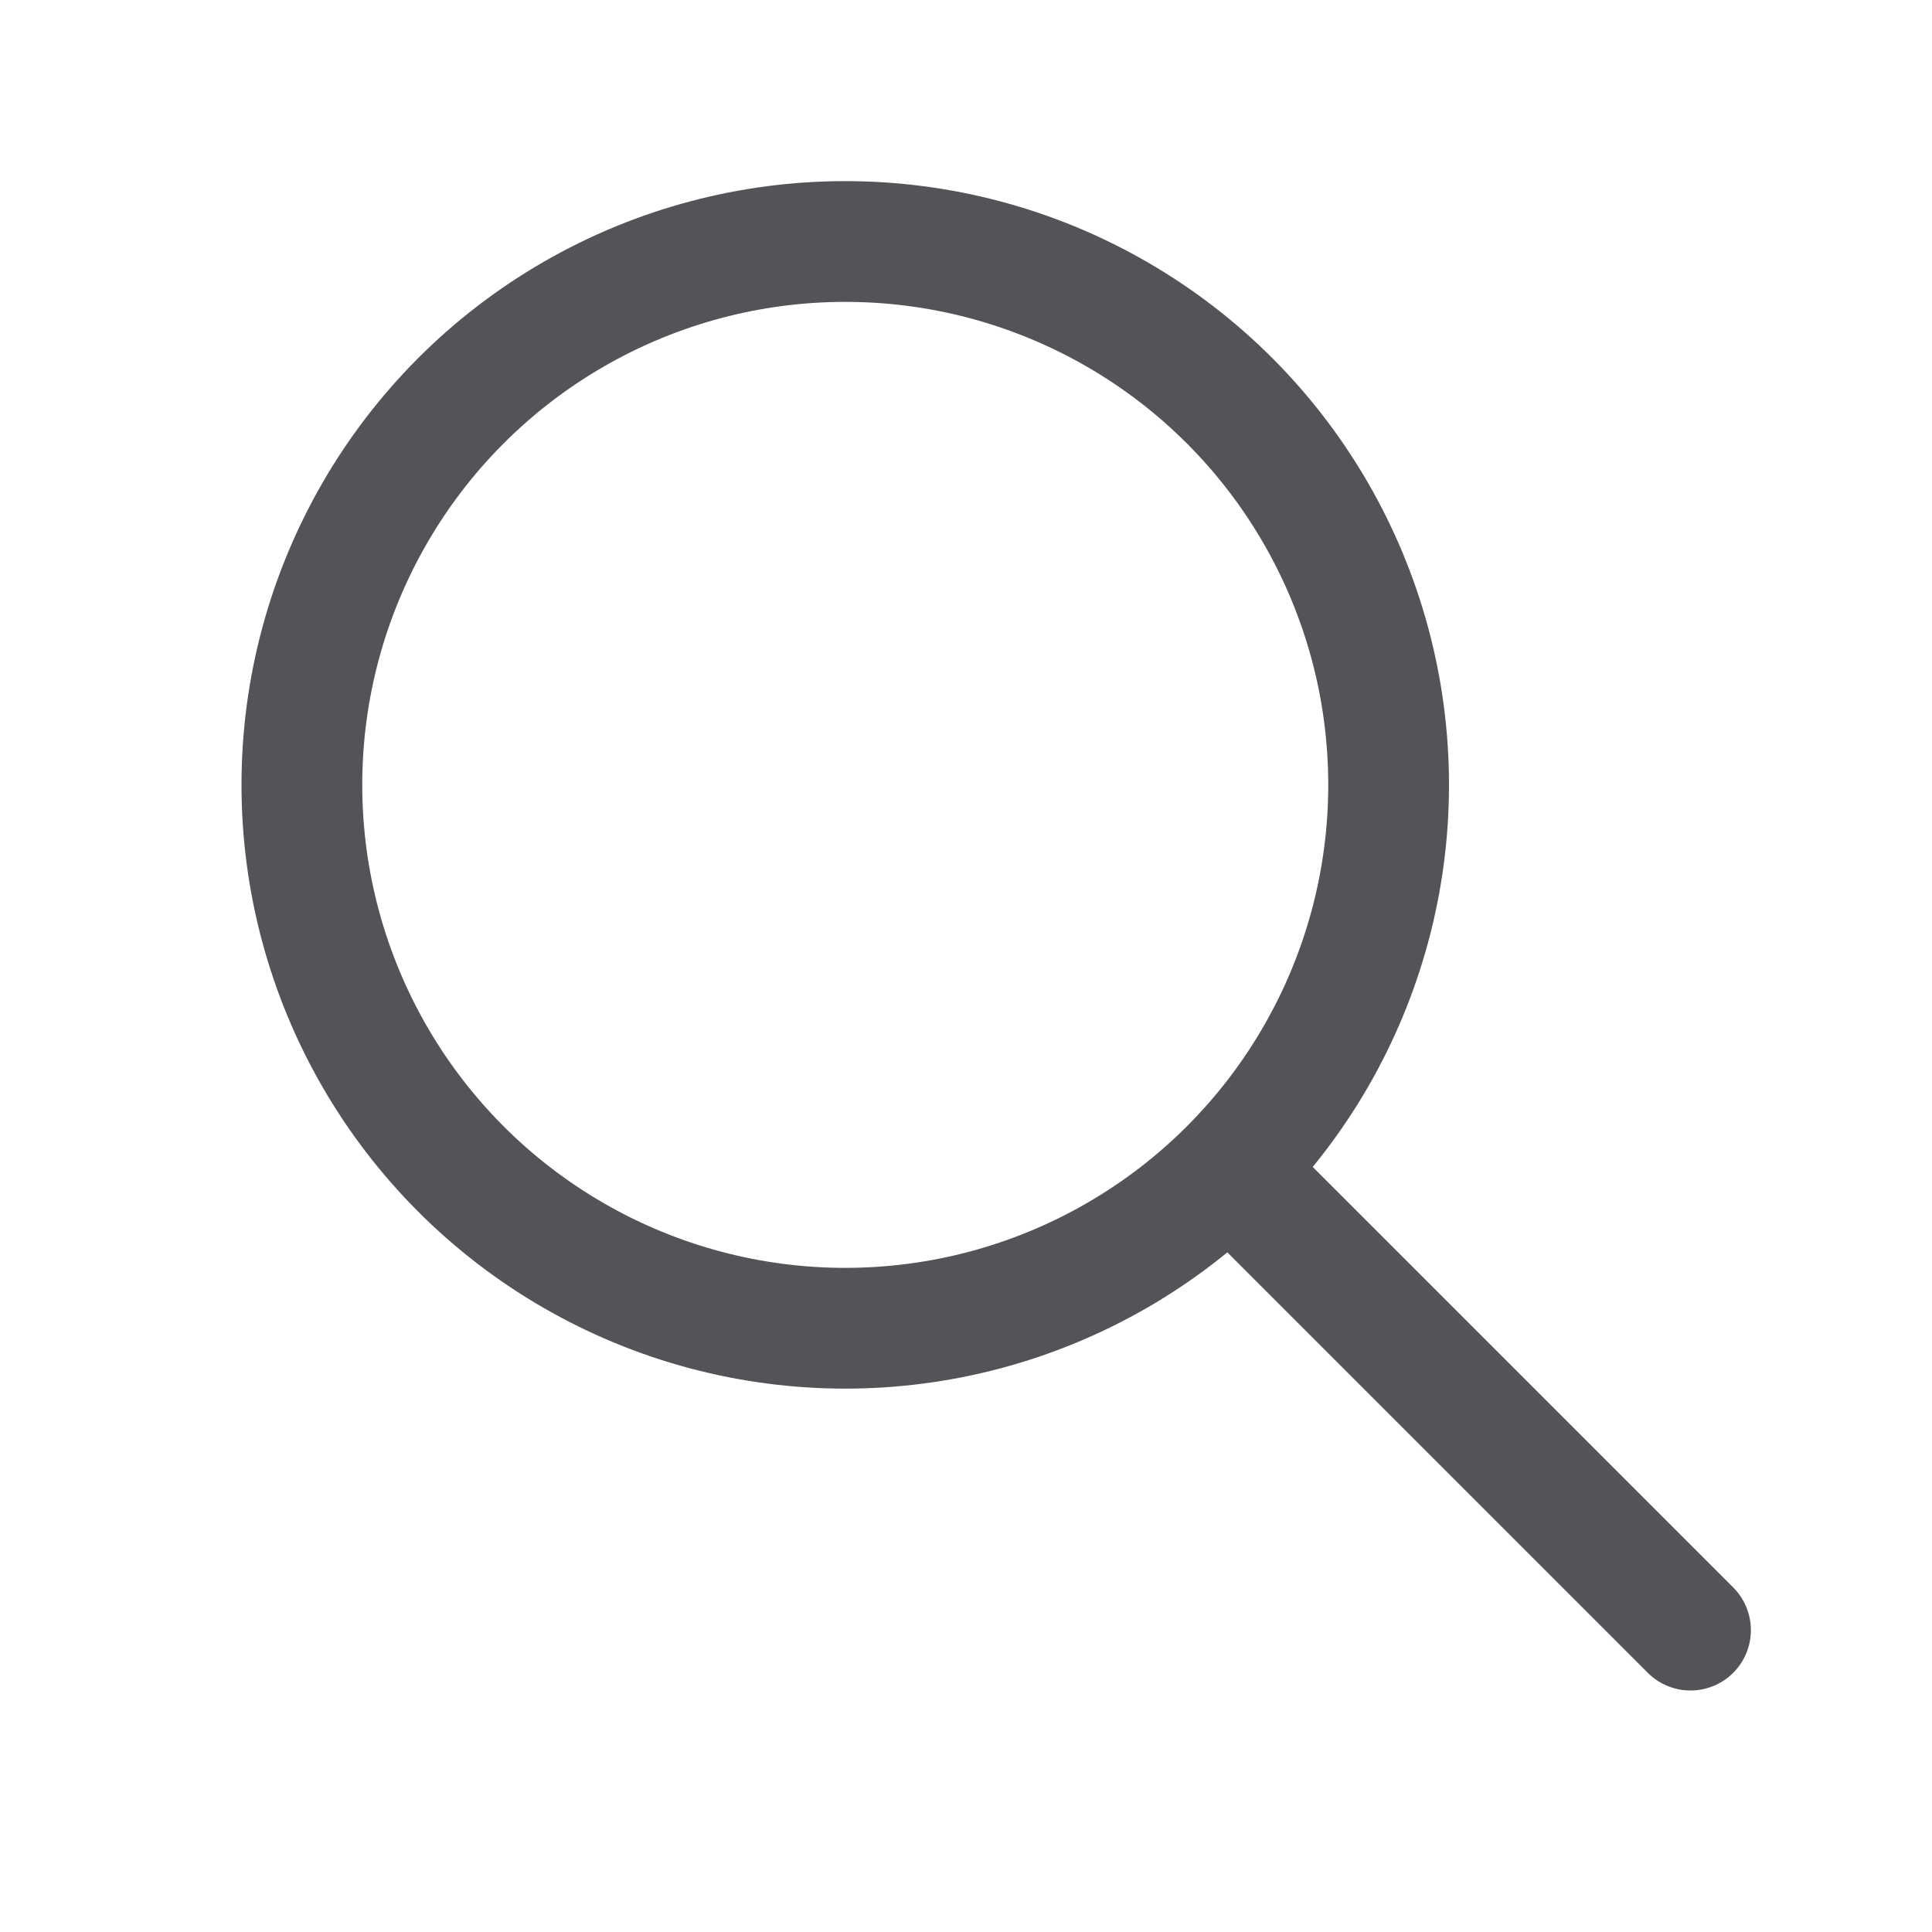
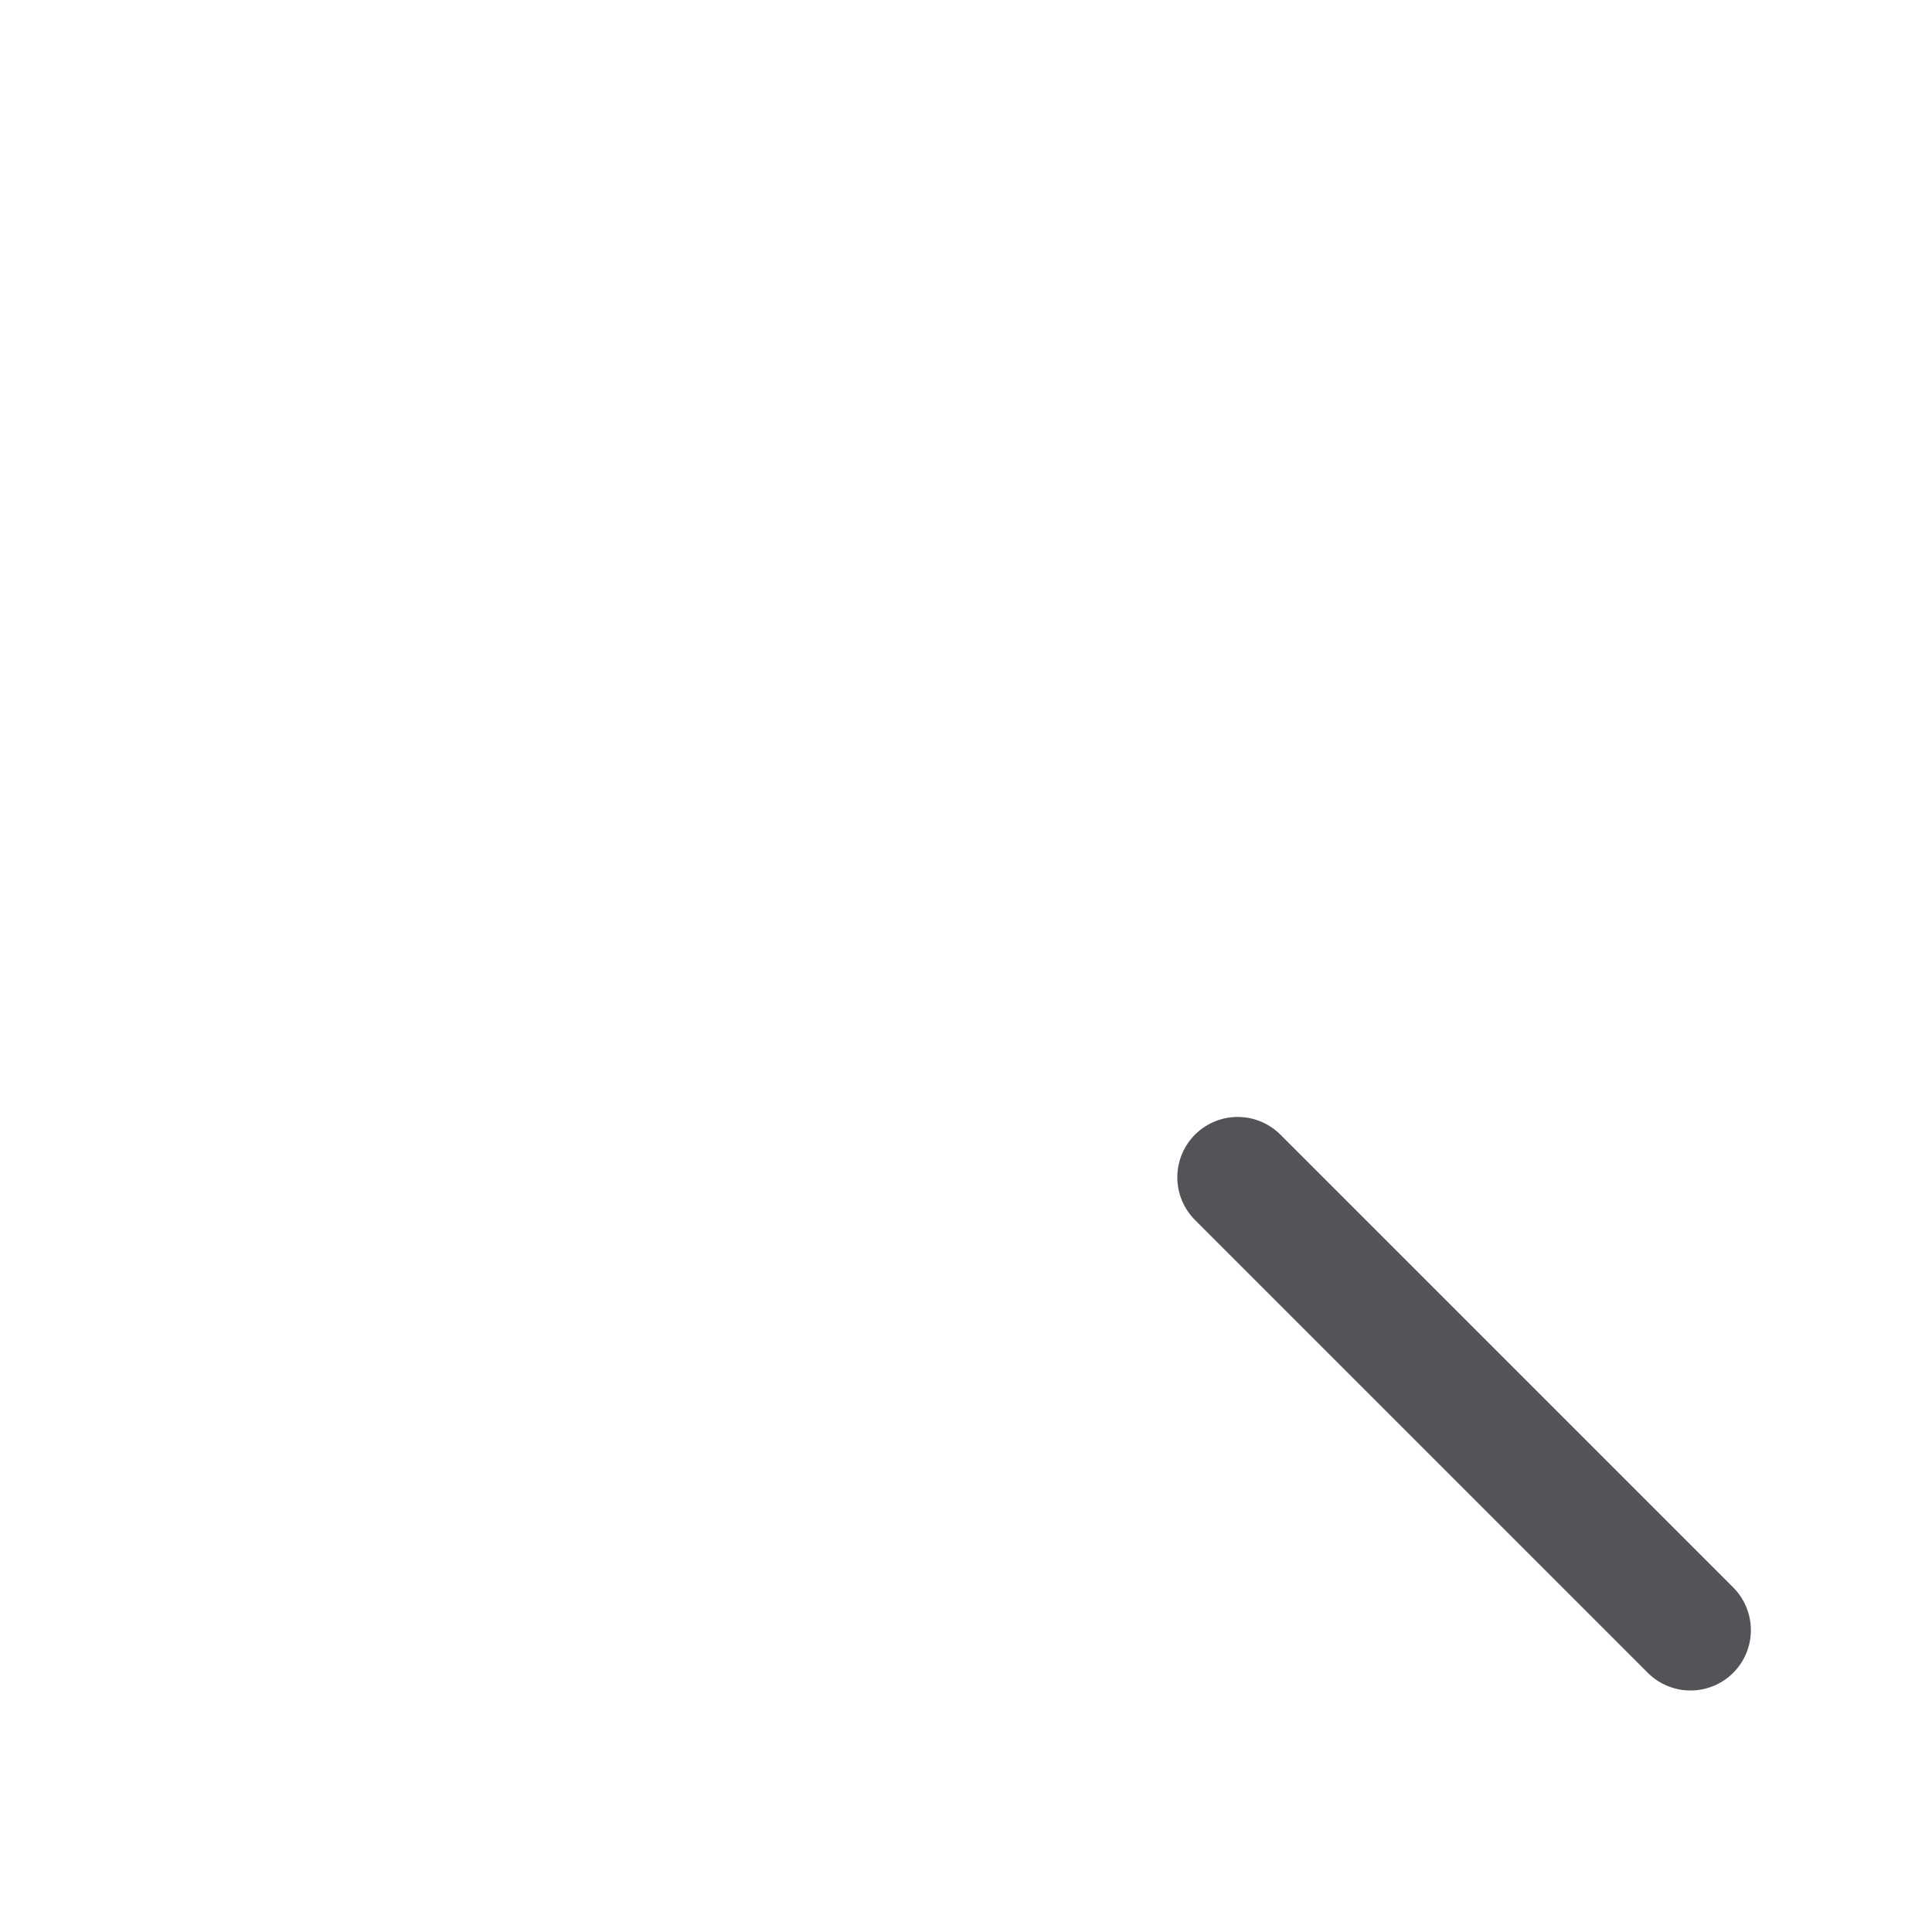
<svg xmlns="http://www.w3.org/2000/svg" width="800px" height="800px" viewBox="0 0 32 32" fill="none">
  <path stroke="#535358" stroke-linecap="round" stroke-linejoin="round" stroke-width="2" d="M28 27l-7.5-7.5" />
-   <circle r="9" stroke="#535358" stroke-linecap="round" stroke-linejoin="round" stroke-width="2" transform="matrix(-1 0 0 1 14 13)" />
</svg>